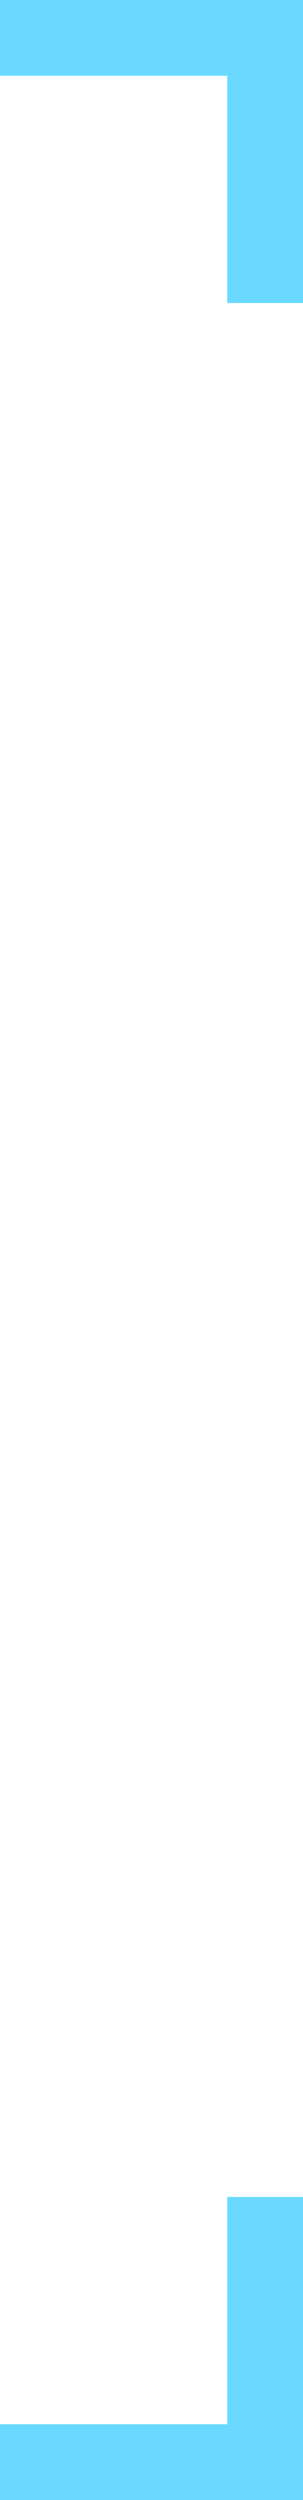
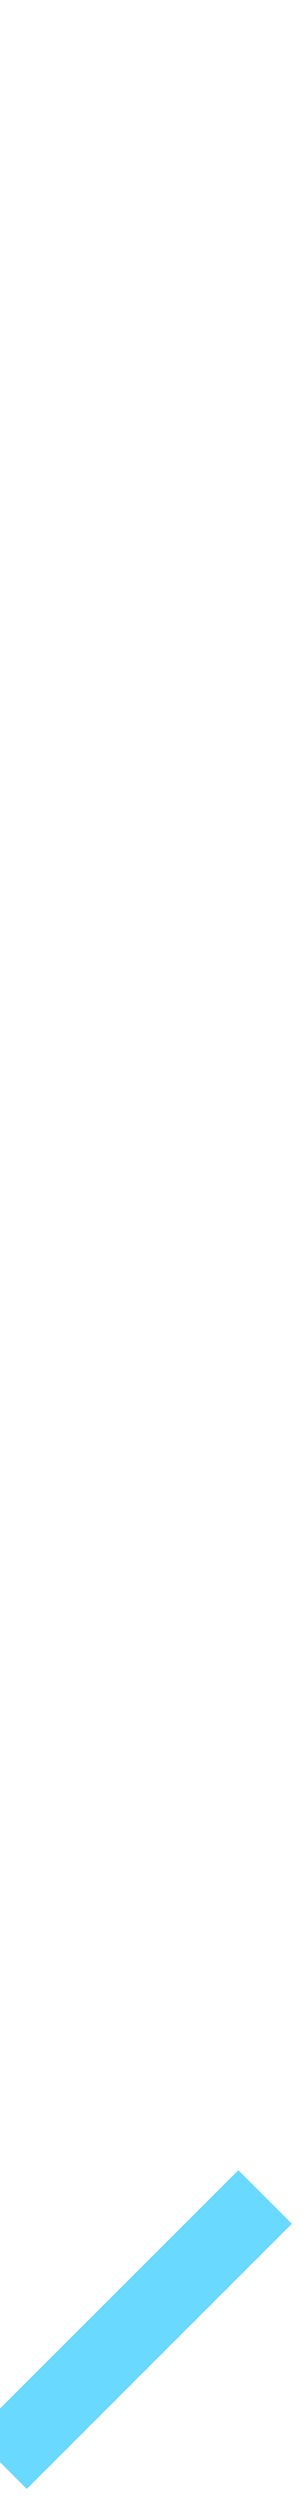
<svg xmlns="http://www.w3.org/2000/svg" width="8" height="66" viewBox="0 0 8 66" fill="none">
-   <path d="M7 8L7 1L0 1" stroke="#6AD9FF" stroke-width="2" />
-   <path d="M1.19209e-07 65L7 65L7 58" stroke="#6AD9FF" stroke-width="2" />
+   <path d="M1.19209e-07 65L7 58" stroke="#6AD9FF" stroke-width="2" />
</svg>